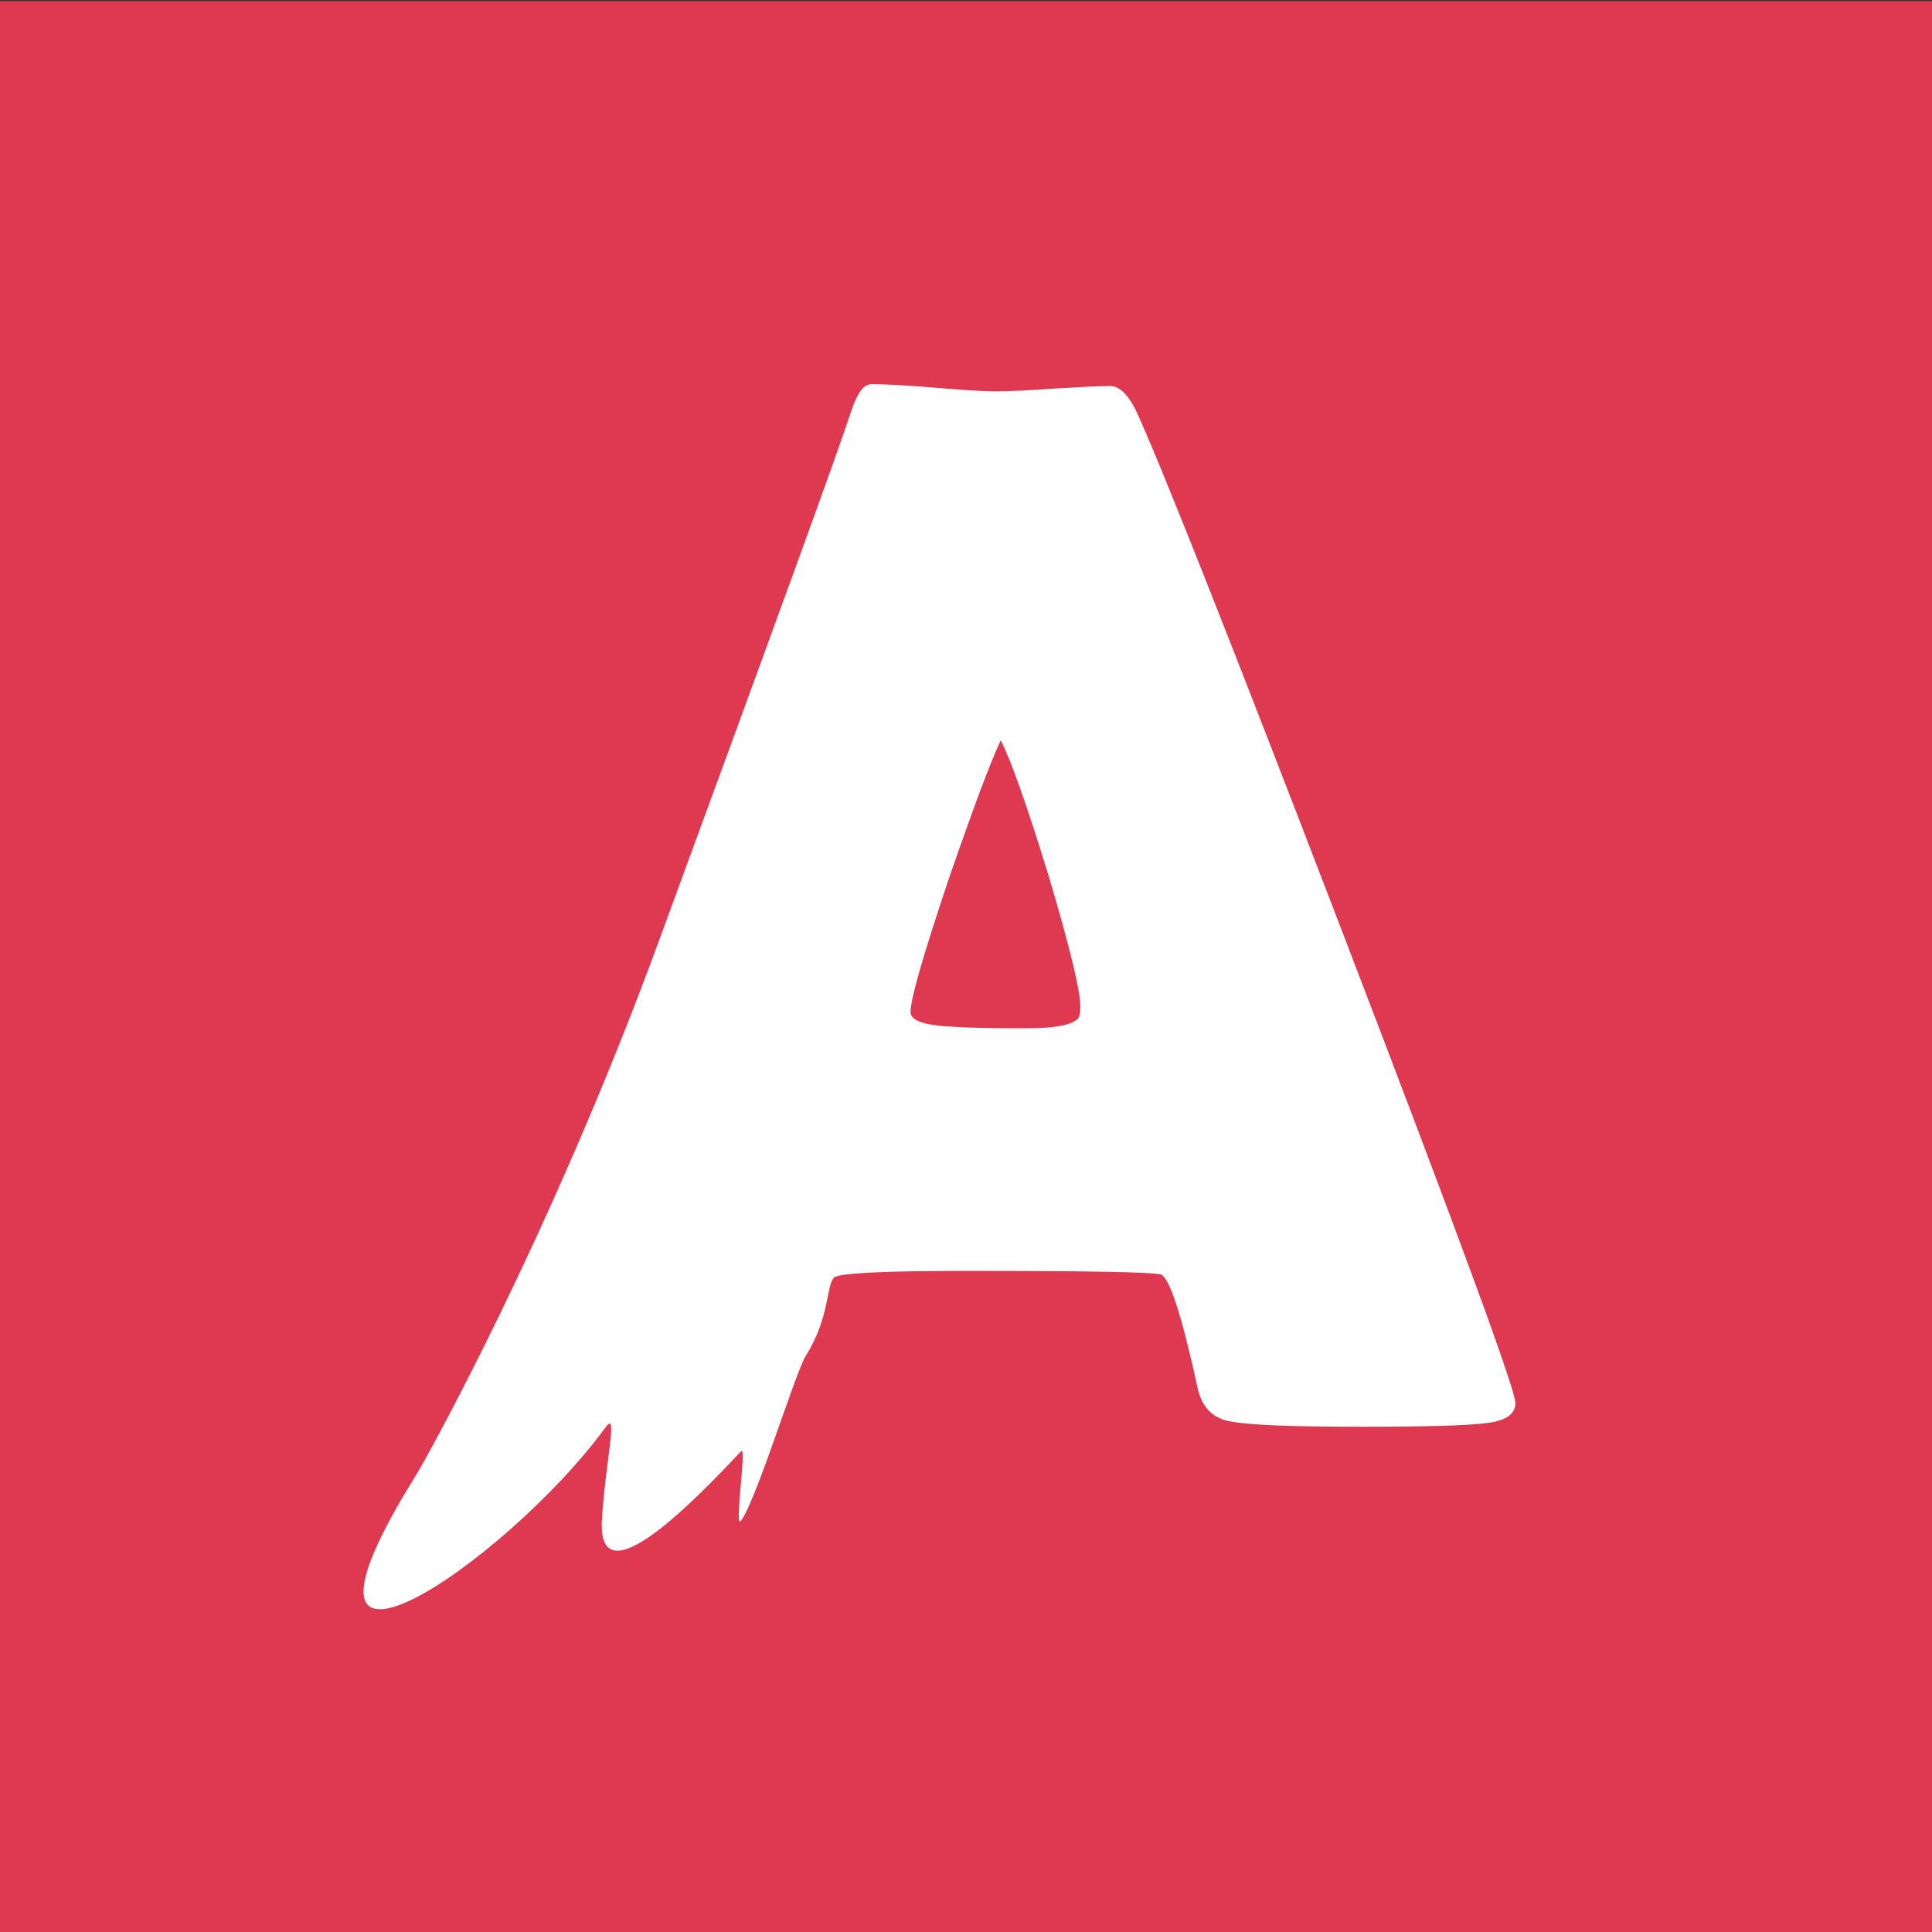
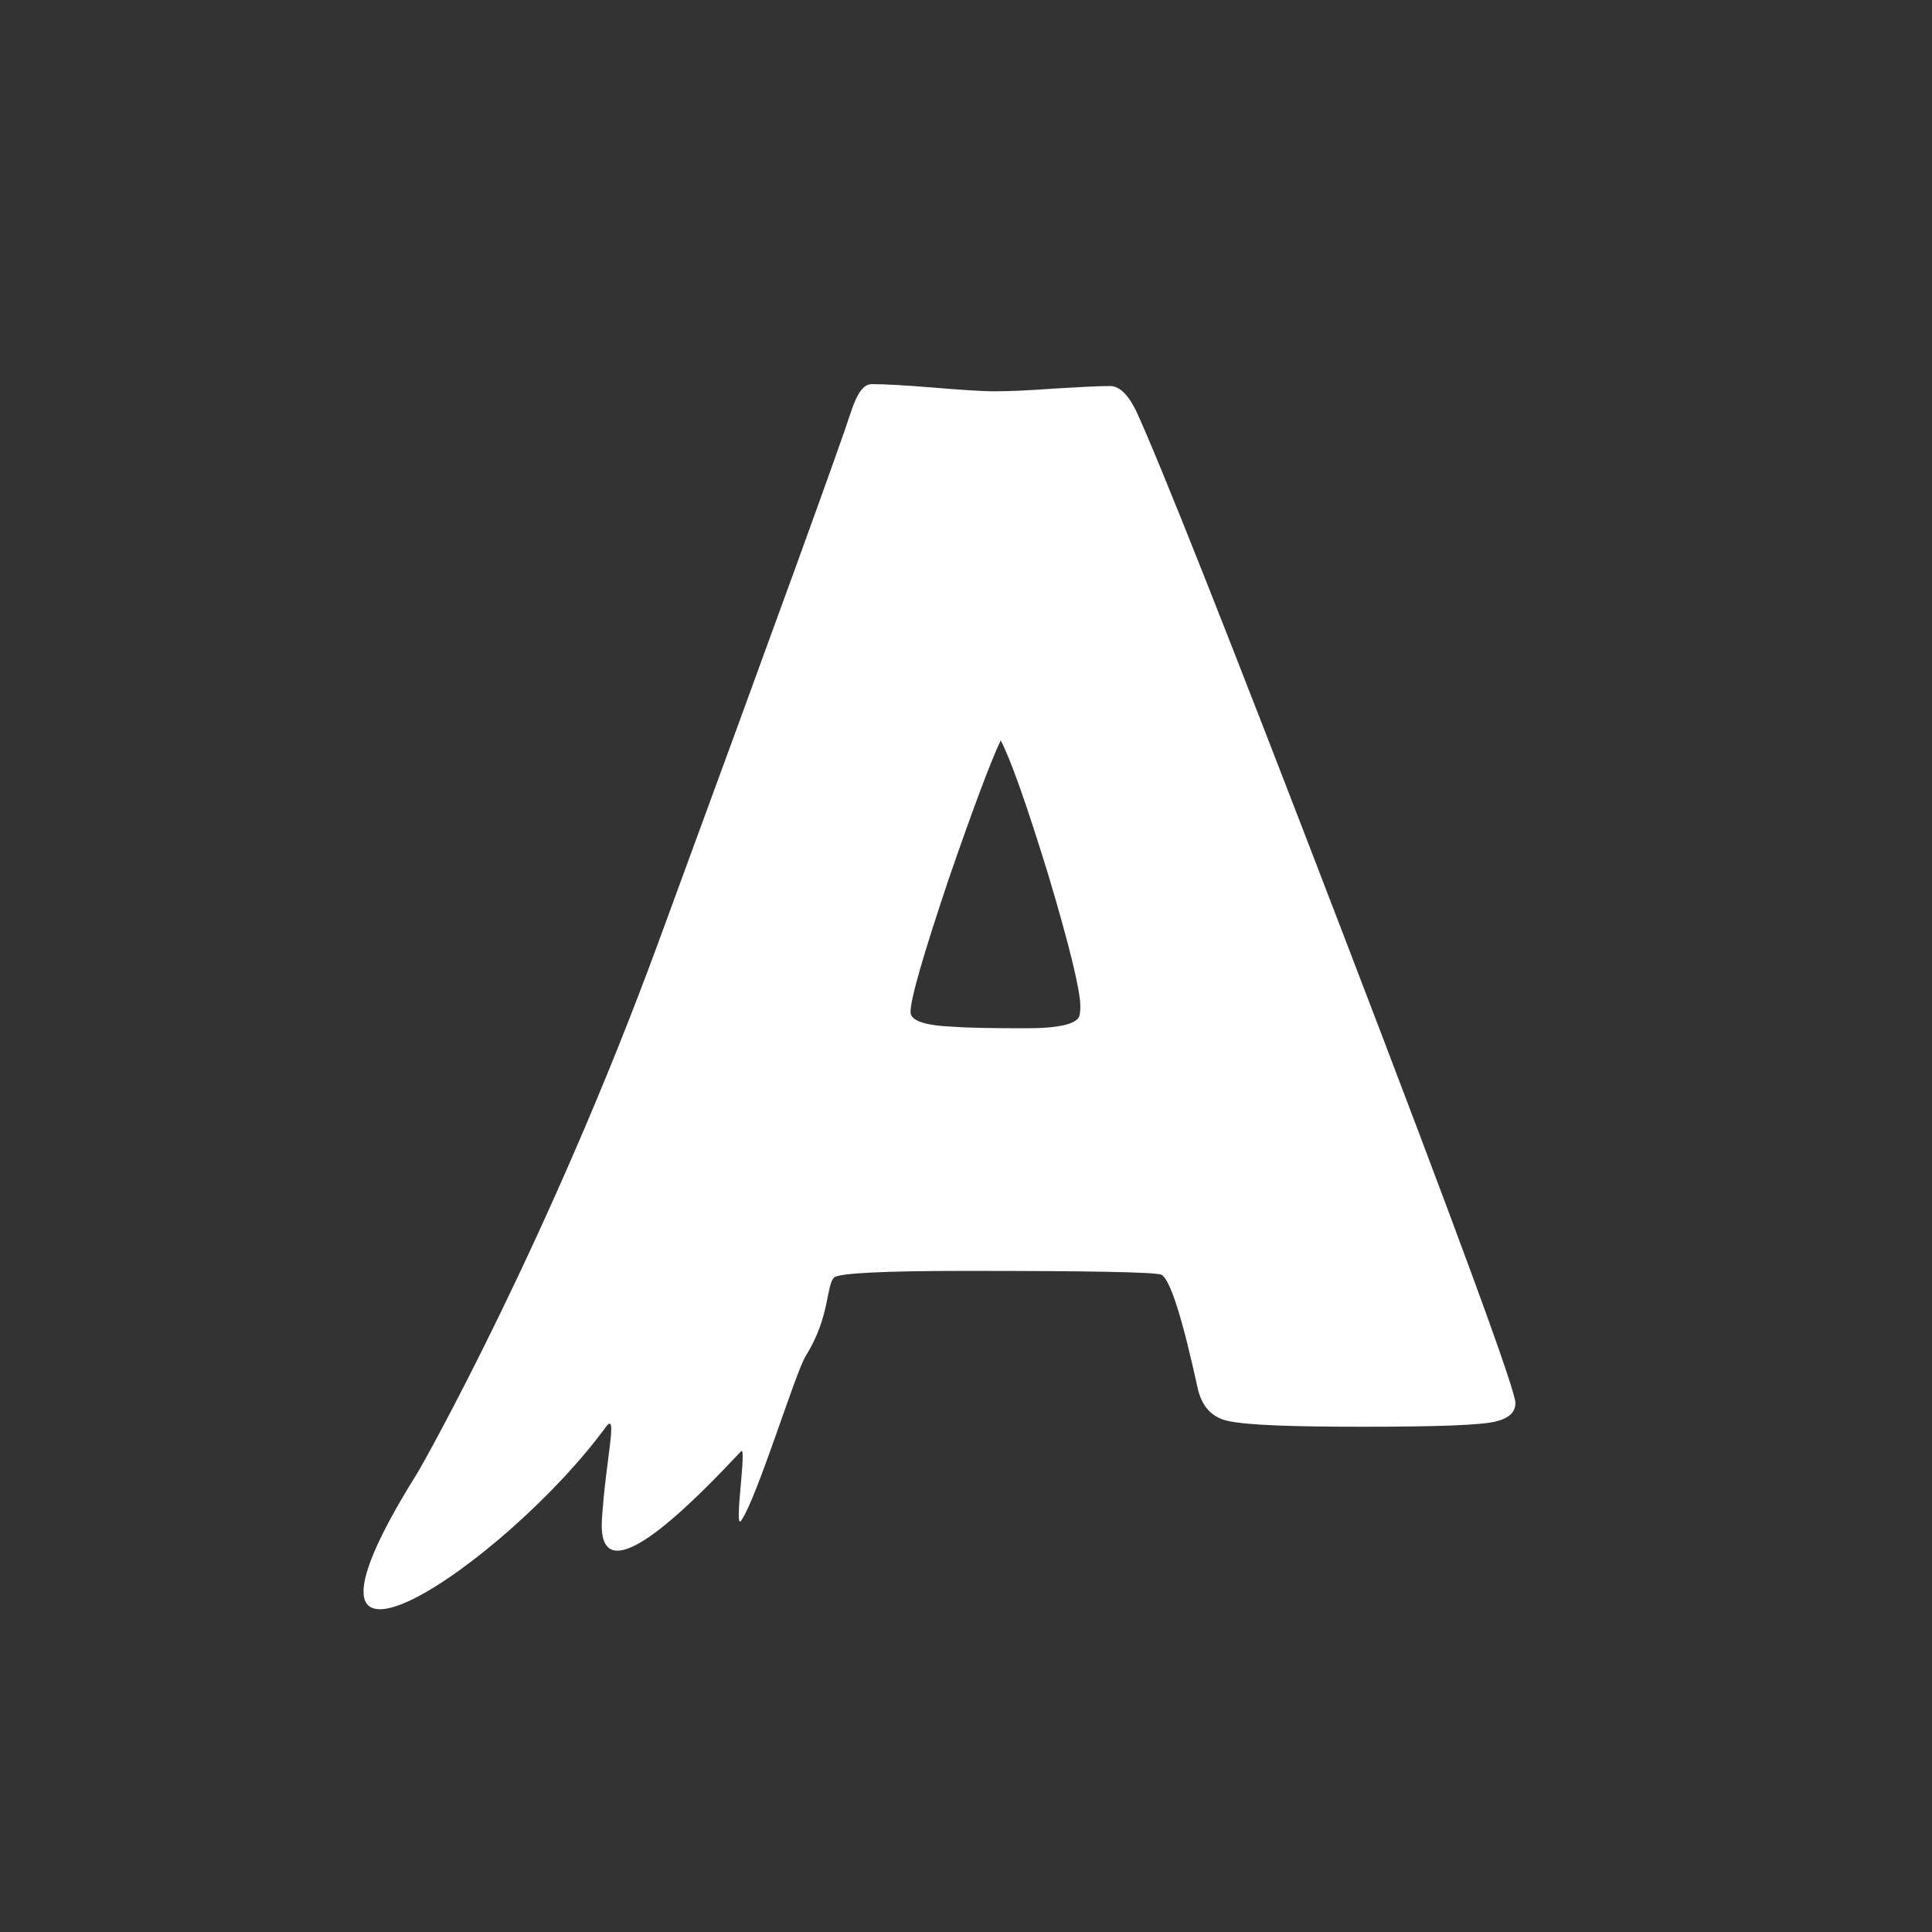
<svg xmlns="http://www.w3.org/2000/svg" xml:space="preserve" width="512px" height="512px" version="1.0" style="shape-rendering:geometricPrecision; text-rendering:geometricPrecision; image-rendering:optimizeQuality; fill-rule:evenodd; clip-rule:evenodd" viewBox="0 0 5120 5120">
  <rect x="0" y="0" width="5120" height="5120" fill="#333333" stroke="none" />
  <defs>
    <style type="text/css">
   
    .fil0 {fill:#DF3951}
    .fil1 {fill:white;fill-rule:nonzero}
   
  </style>
  </defs>
-   <rect class="fil0" y="3" width="5120" height="5120" />
  <path class="fil1" d="M4016 3718c0,23 -15,39 -48,48 -38,11 -158,15 -358,15 -184,0 -302,-4 -354,-15 -44,-9 -71,-38 -82,-87 -41,-188 -73,-288 -96,-301 -21,-7 -194,-10 -518,-10 -218,0 -334,6 -349,17 -22,20 -11,105 -75,207 -28,44 -129,377 -172,438 -20,28 16,-201 0,-184 -116,123 -380,399 -369,184 9,-155 44,-293 11,-249 -263,361 -932,814 -502,126 18,-28 353,-625 642,-1413 313,-852 483,-1320 510,-1405 16,-48 33,-71 54,-71 35,0 89,3 162,9 73,6 128,10 164,10 35,0 86,-2 154,-7 67,-4 118,-7 152,-7 24,0 47,22 68,64 62,134 246,597 549,1387 305,795 457,1209 457,1244zm-1364 -1756c-27,57 -73,180 -138,368 -67,200 -101,317 -101,352 0,23 38,36 114,39 39,3 104,4 194,4 84,0 130,-11 139,-31 2,-7 3,-15 3,-27 0,-42 -28,-158 -85,-349 -57,-185 -99,-304 -126,-356z" />
</svg>